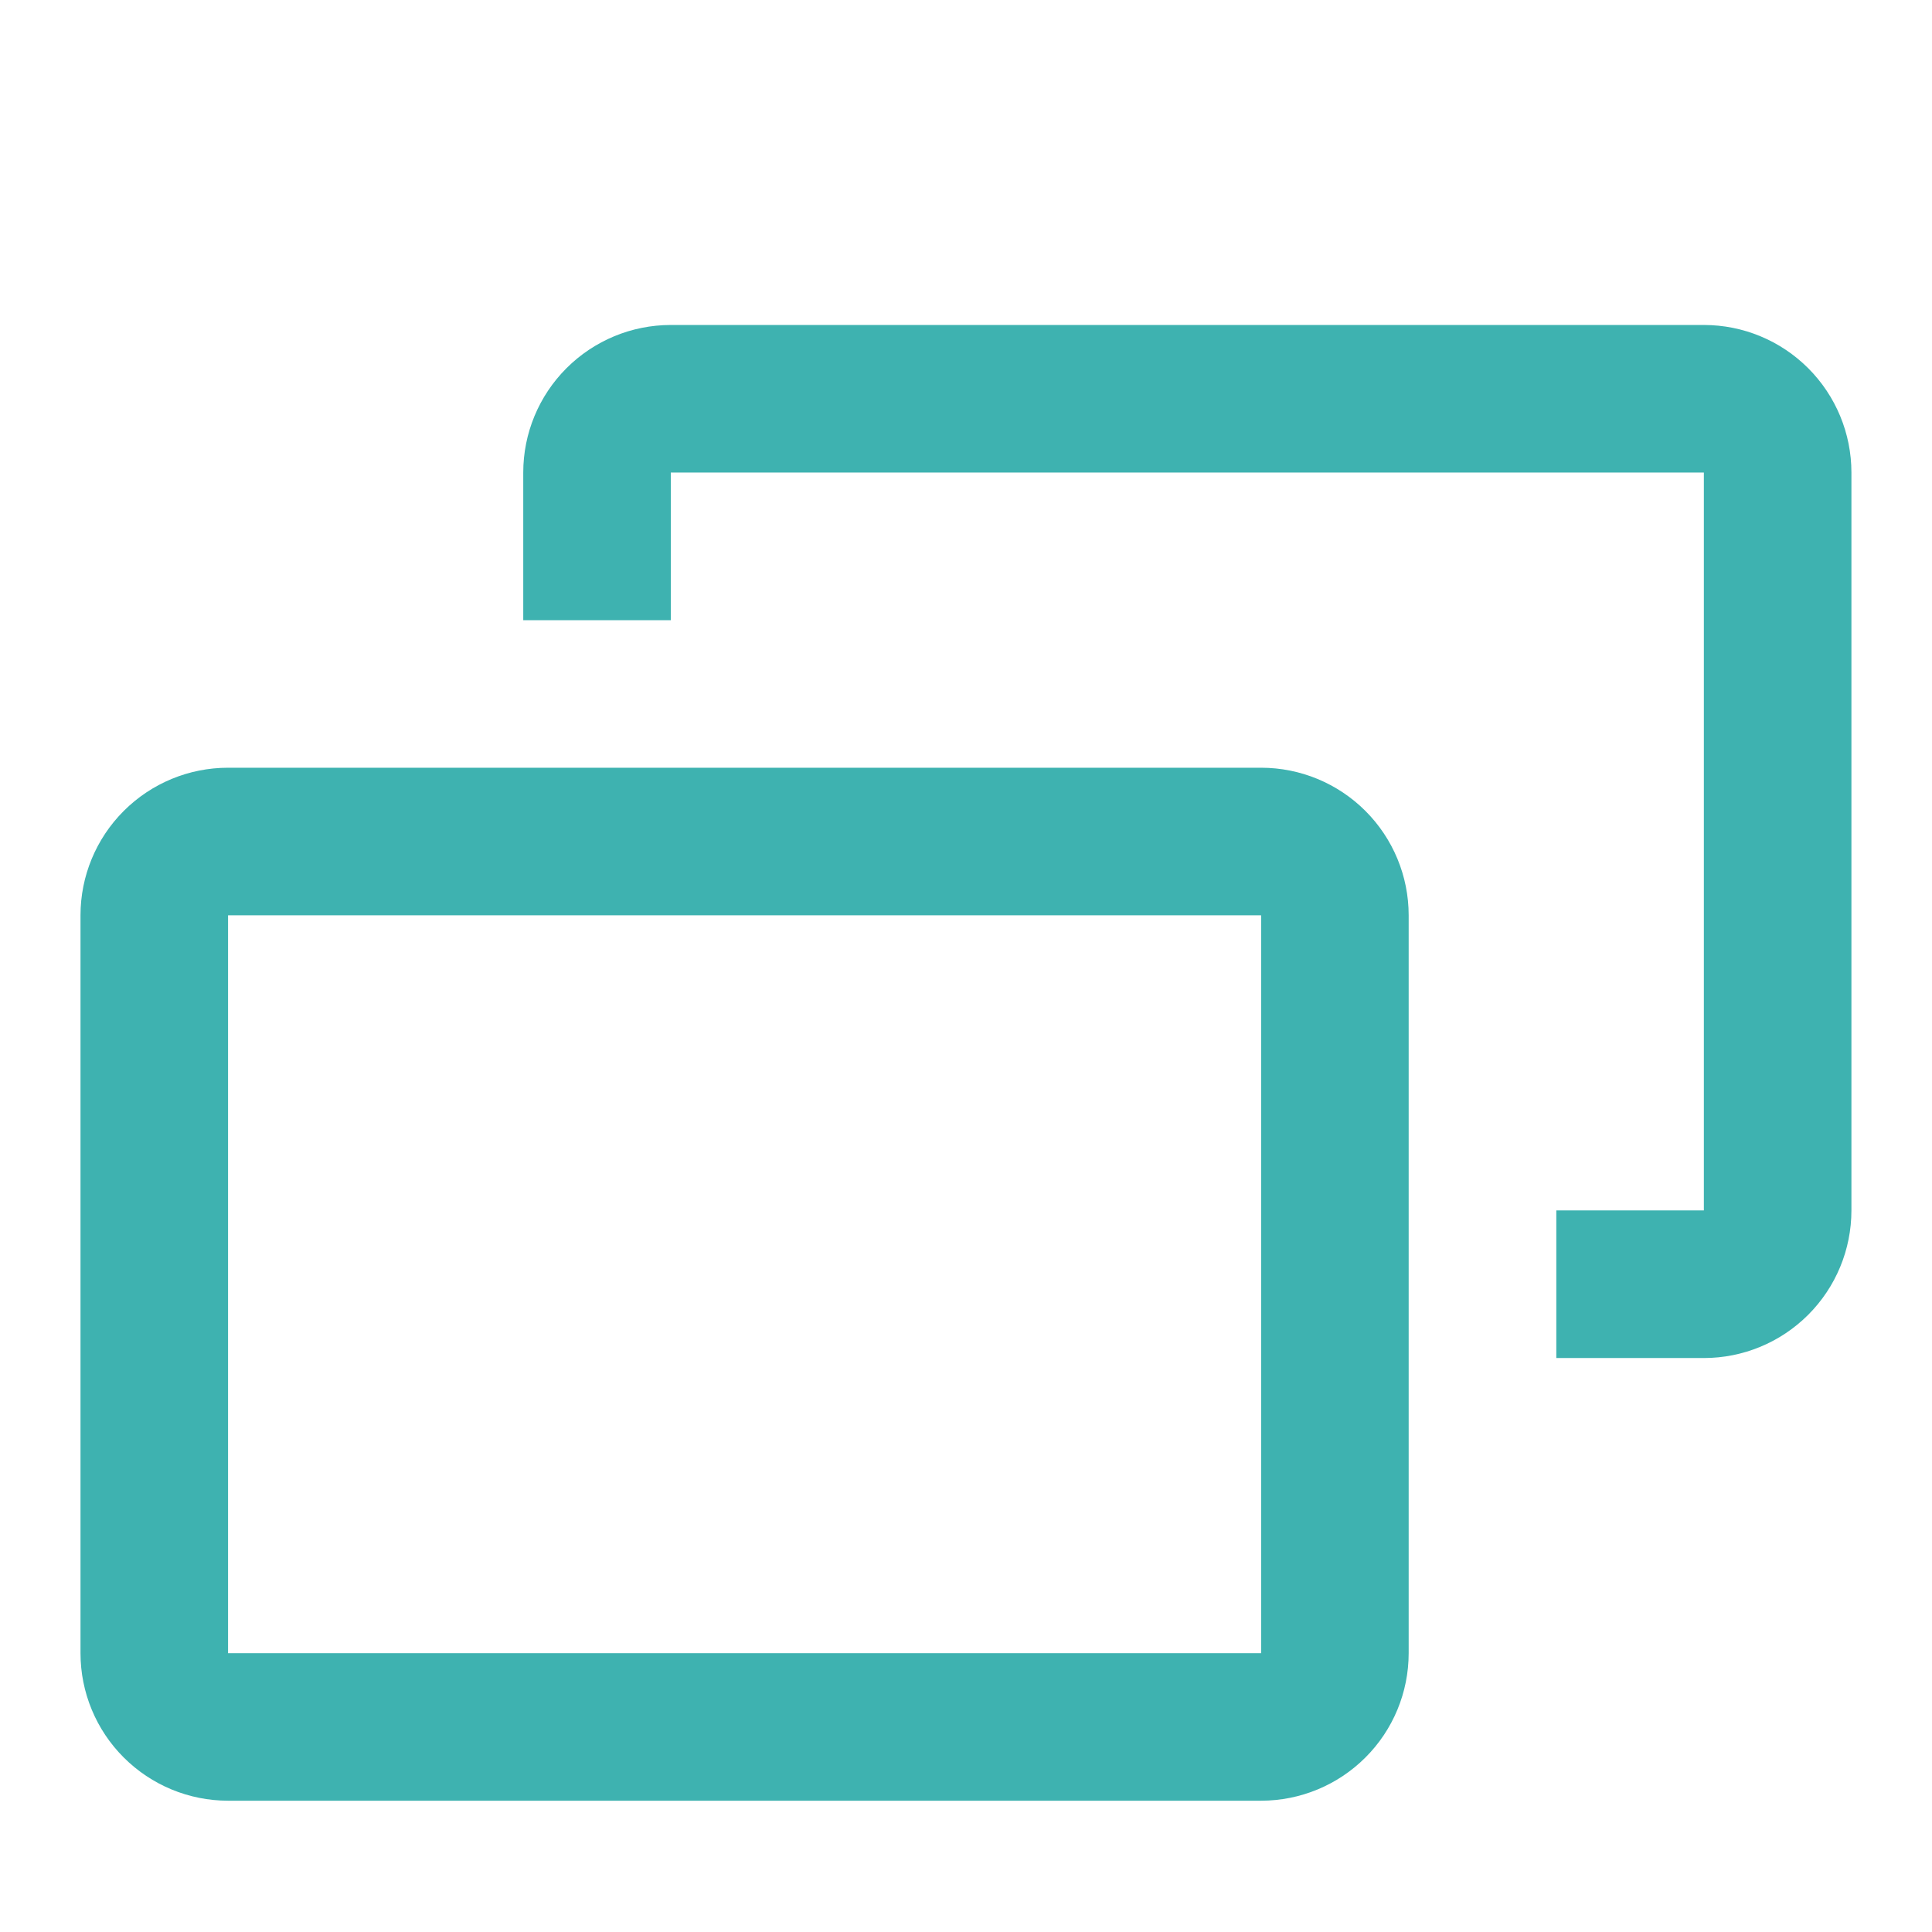
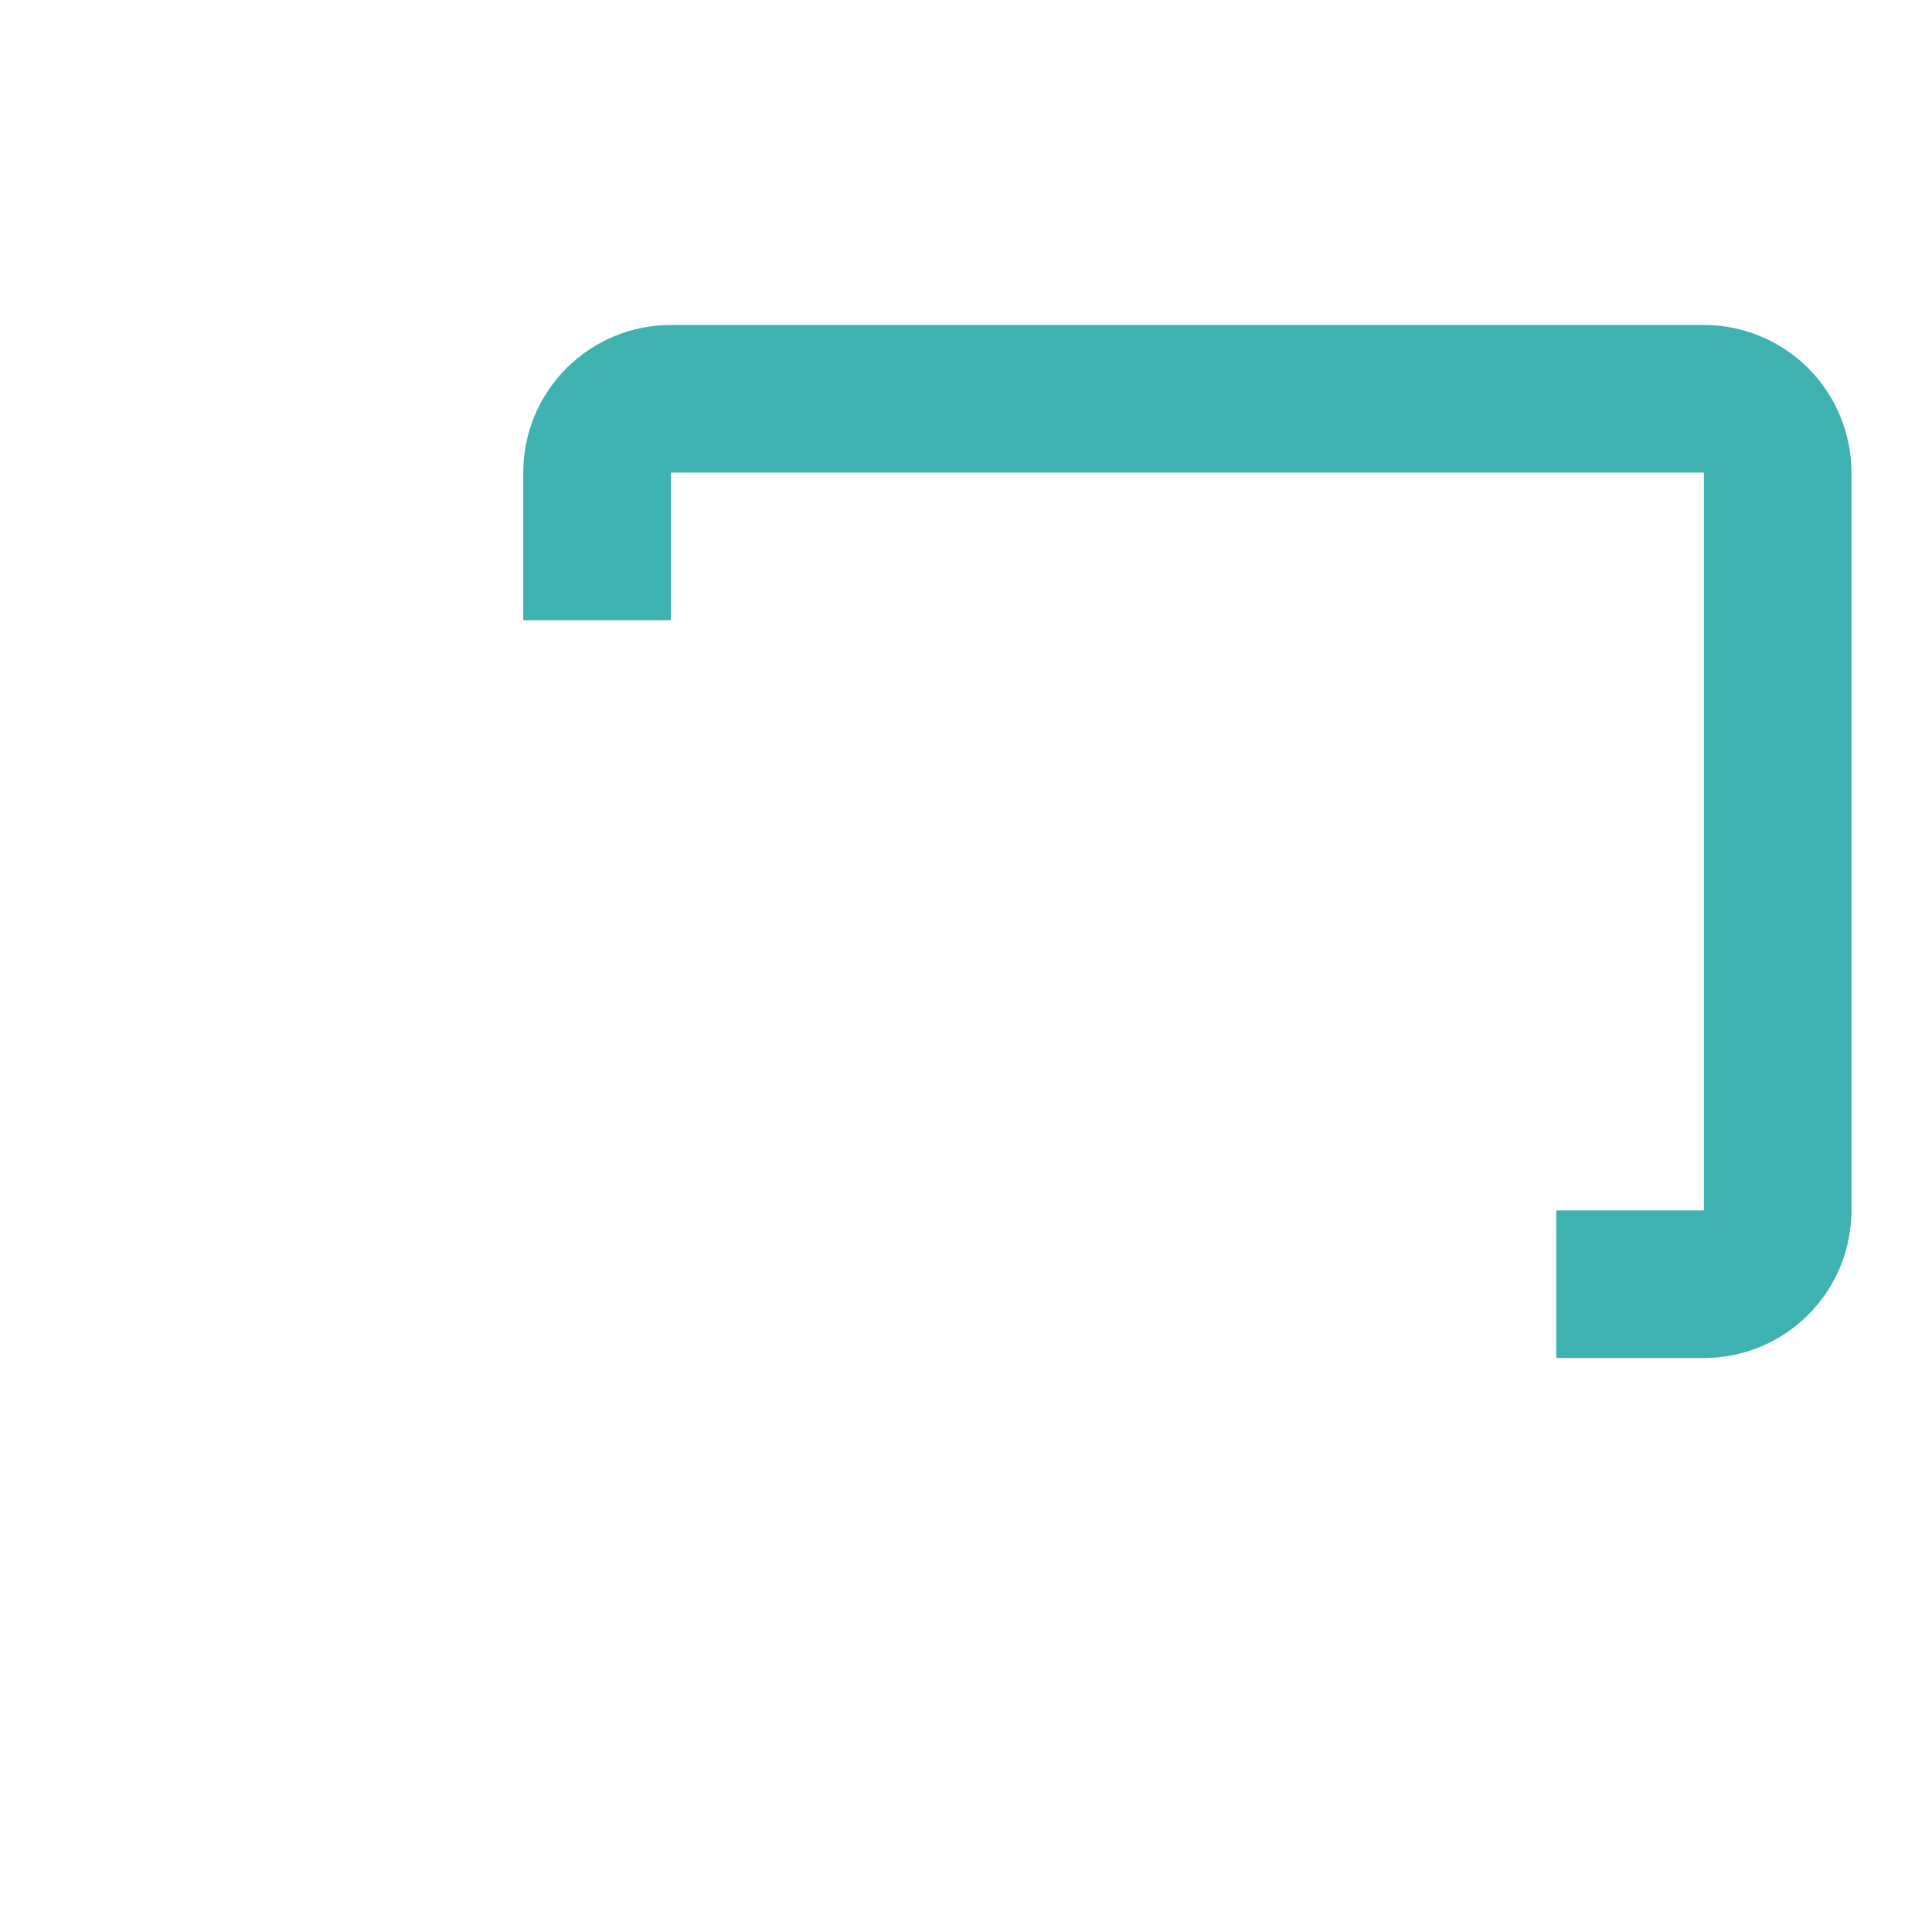
<svg xmlns="http://www.w3.org/2000/svg" width="24" height="24" viewBox="0 0 24 24" fill="none">
-   <path d="M21.166 4.037H8.333C7.847 4.037 7.381 4.23 7.037 4.574C6.693 4.918 6.5 5.384 6.5 5.87V7.704H8.333V5.87H21.166V15.036H19.333V16.87H21.166C21.652 16.87 22.118 16.677 22.462 16.333C22.806 15.989 22.999 15.523 22.999 15.036V5.87C22.999 5.384 22.806 4.918 22.462 4.574C22.118 4.23 21.652 4.037 21.166 4.037Z" fill="#3EB2B0" />
-   <path d="M15.666 9.537H2.833C2.347 9.537 1.881 9.73 1.537 10.074C1.193 10.418 1 10.884 1 11.37V20.536C1 21.022 1.193 21.489 1.537 21.832C1.881 22.176 2.347 22.369 2.833 22.369H15.666C16.152 22.369 16.618 22.176 16.962 21.832C17.306 21.489 17.499 21.022 17.499 20.536V11.37C17.499 10.884 17.306 10.418 16.962 10.074C16.618 9.73 16.152 9.537 15.666 9.537ZM2.833 20.536V11.37H15.666V20.536H2.833Z" fill="#3EB2B0" />
+   <path d="M21.166 4.037H8.333C7.847 4.037 7.381 4.23 7.037 4.574C6.693 4.918 6.5 5.384 6.5 5.87V7.704H8.333V5.87H21.166V15.036H19.333V16.87H21.166C21.652 16.87 22.118 16.677 22.462 16.333C22.806 15.989 22.999 15.523 22.999 15.036V5.87C22.999 5.384 22.806 4.918 22.462 4.574C22.118 4.23 21.652 4.037 21.166 4.037" fill="#3EB2B0" />
</svg>